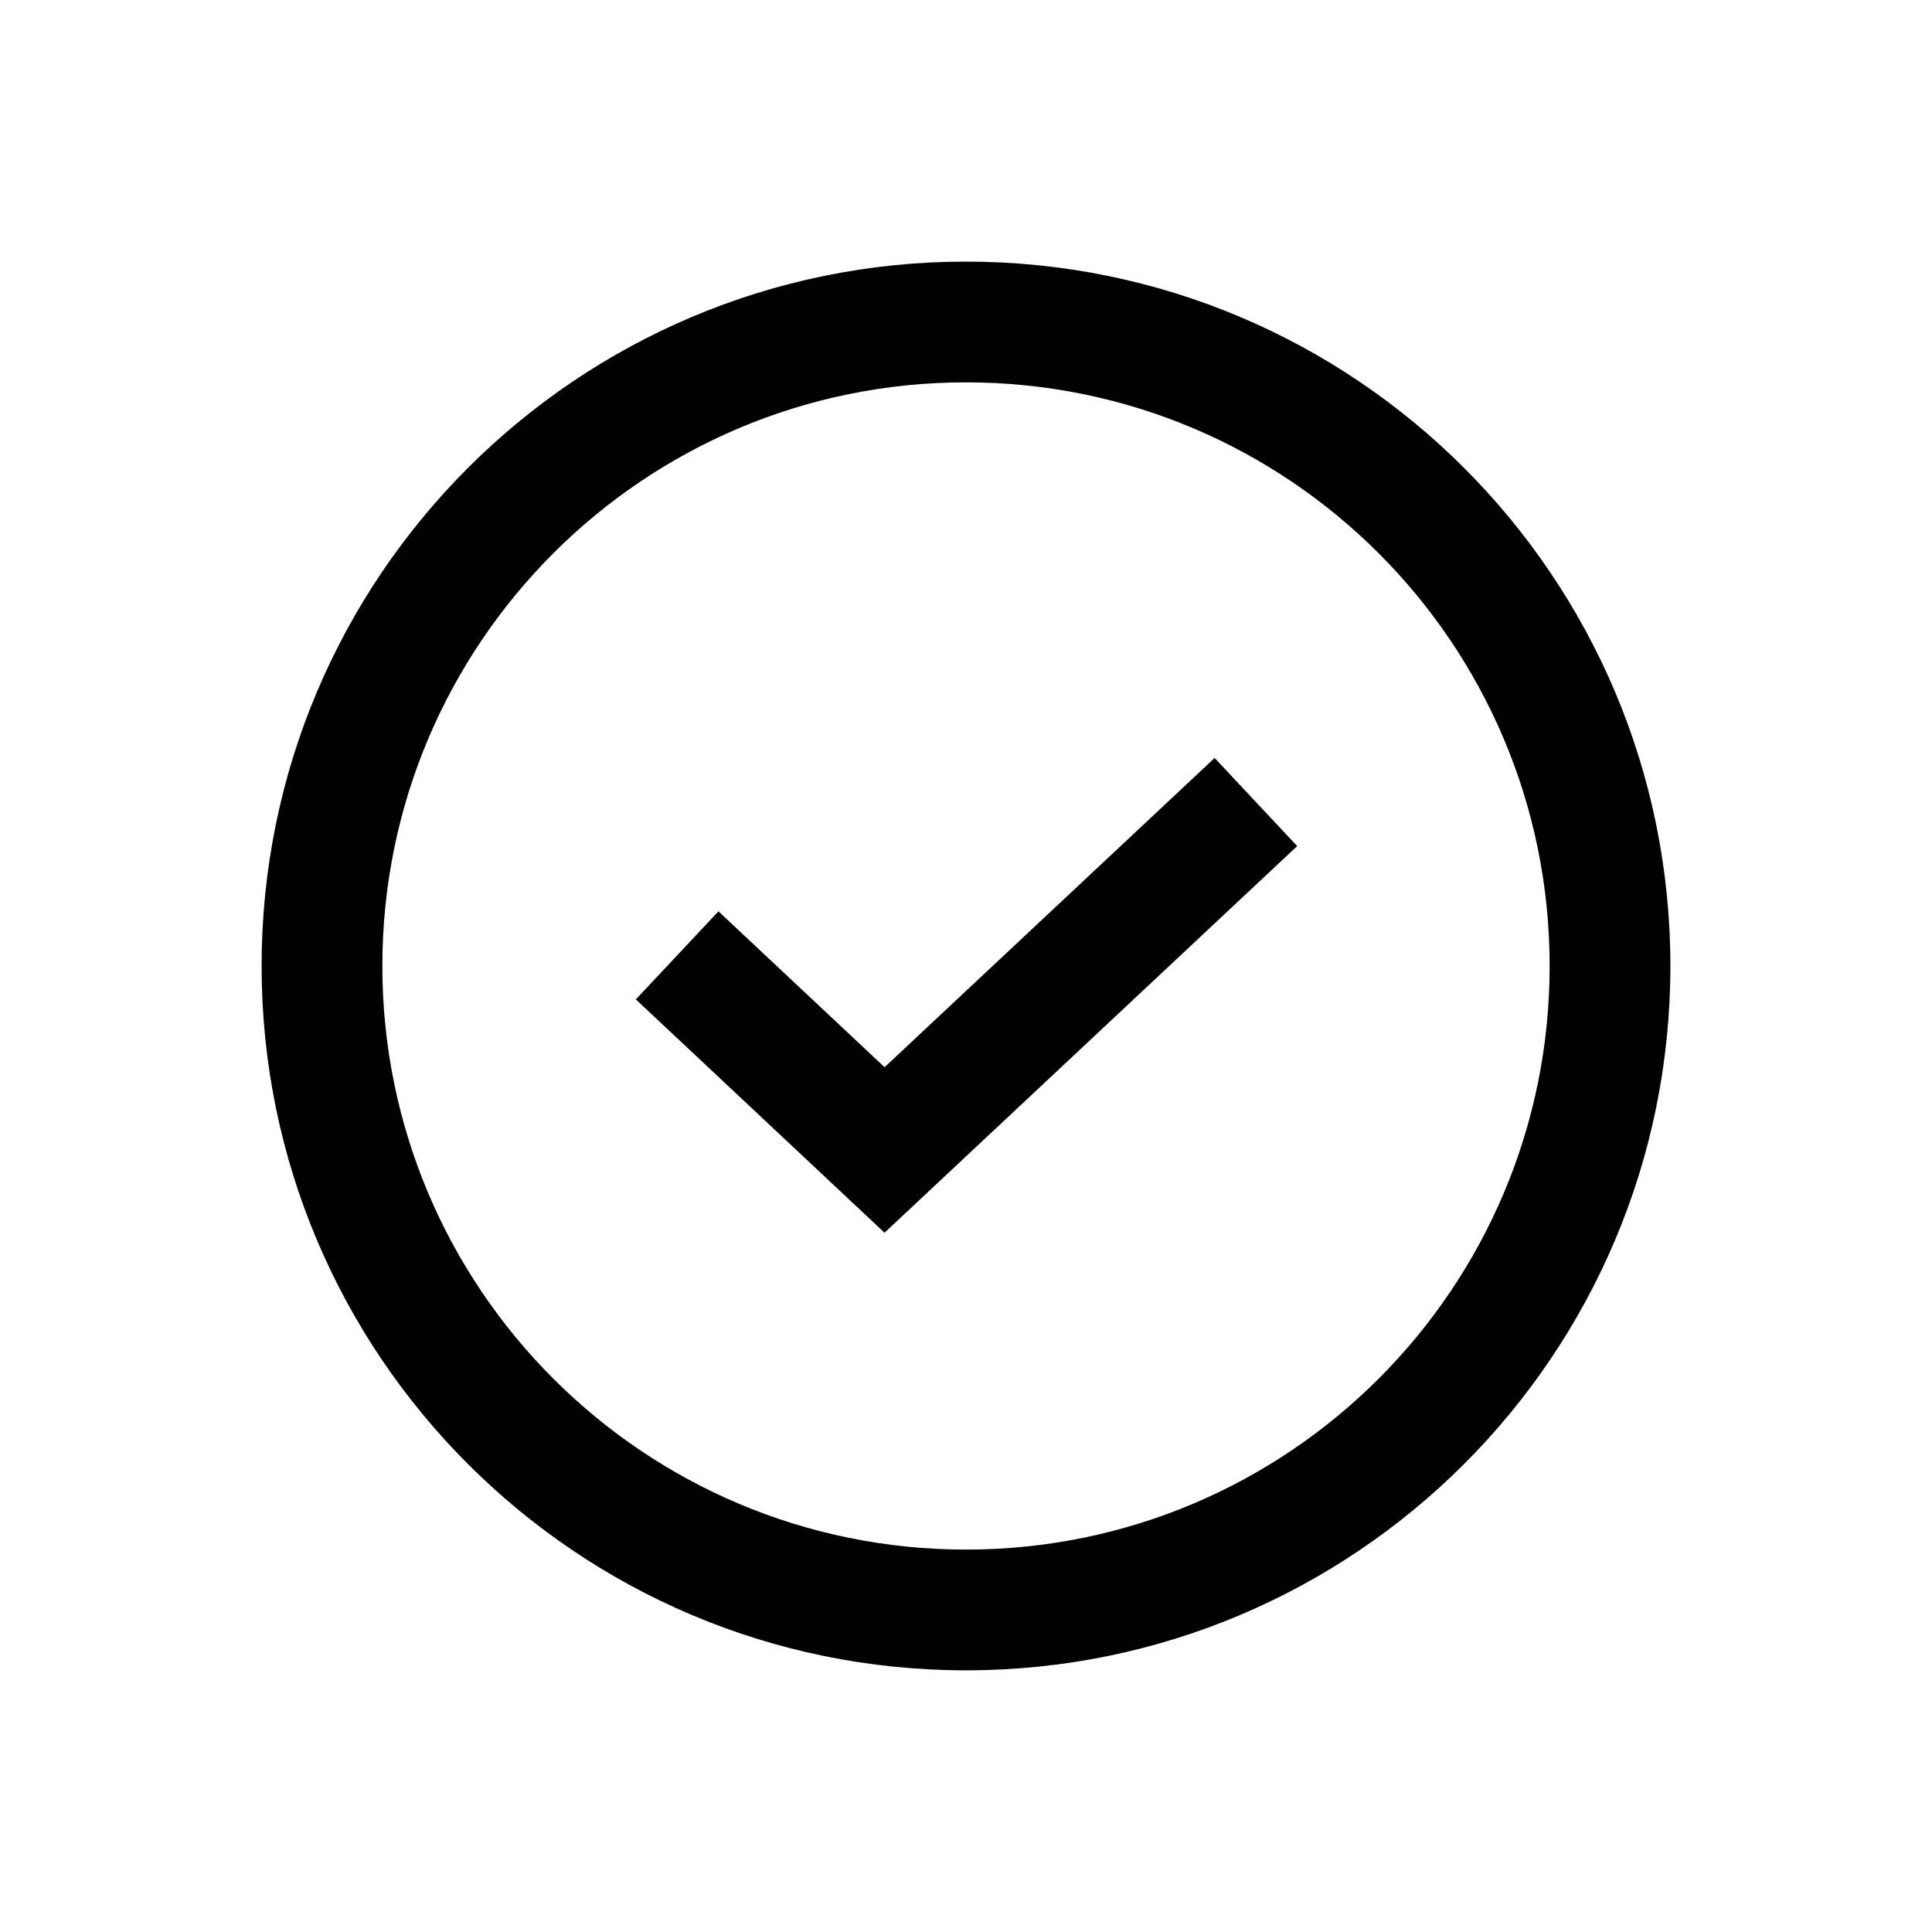
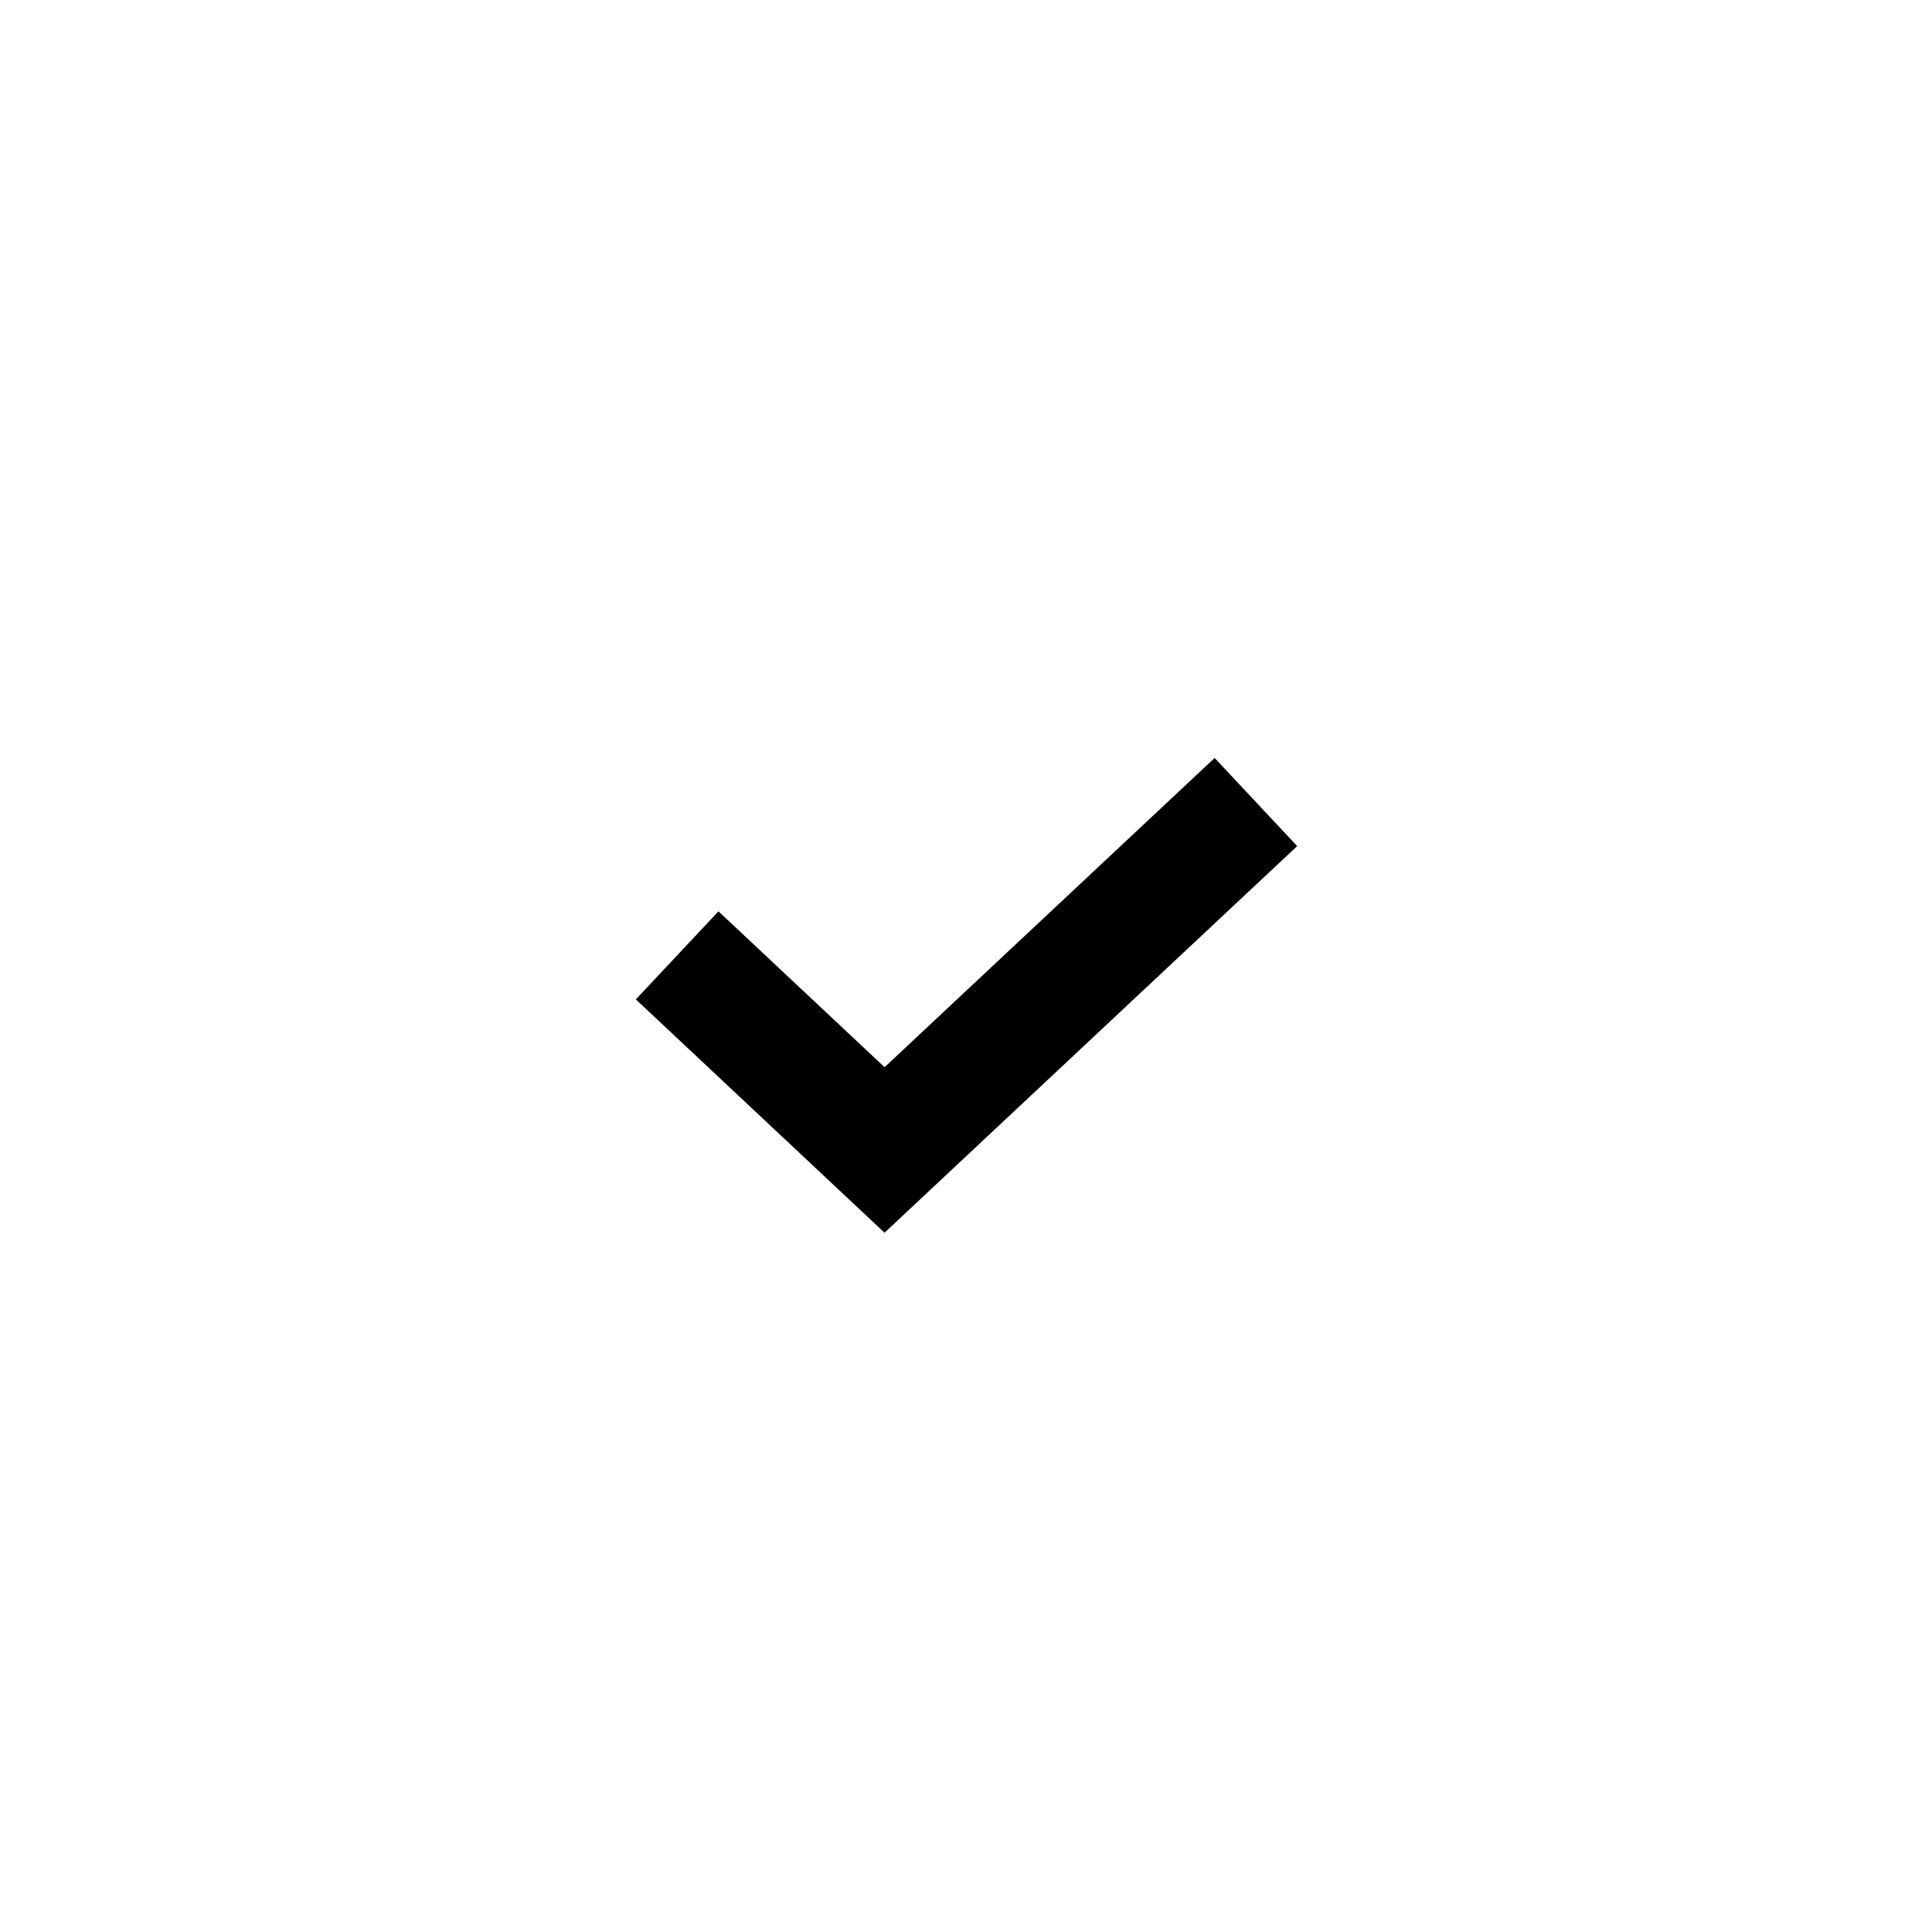
<svg xmlns="http://www.w3.org/2000/svg" width="32" height="32" viewBox="0 0 32 32" fill="none">
  <g clip-path="url(#clip0_1094_23)">
-     <path fill-rule="evenodd" clip-rule="evenodd" d="M16 6.333C10.661 6.333 6.333 10.661 6.333 16C6.333 21.338 10.661 25.666 16 25.666C21.339 25.666 25.667 21.338 25.667 16C25.667 10.661 21.339 6.333 16 6.333ZM4.333 16C4.333 9.556 9.557 4.333 16 4.333C22.443 4.333 27.667 9.556 27.667 16C27.667 22.443 22.443 27.666 16 27.666C9.557 27.666 4.333 22.443 4.333 16Z" fill="black" />
    <path d="M20.072 13.968L14.651 19.047L11.945 16.508" stroke="black" stroke-width="2" stroke-linecap="square" />
  </g>
  <defs>
    <clipPath id="clip0_1094_23">
      <rect width="32" height="32" fill="white" />
    </clipPath>
  </defs>
</svg>